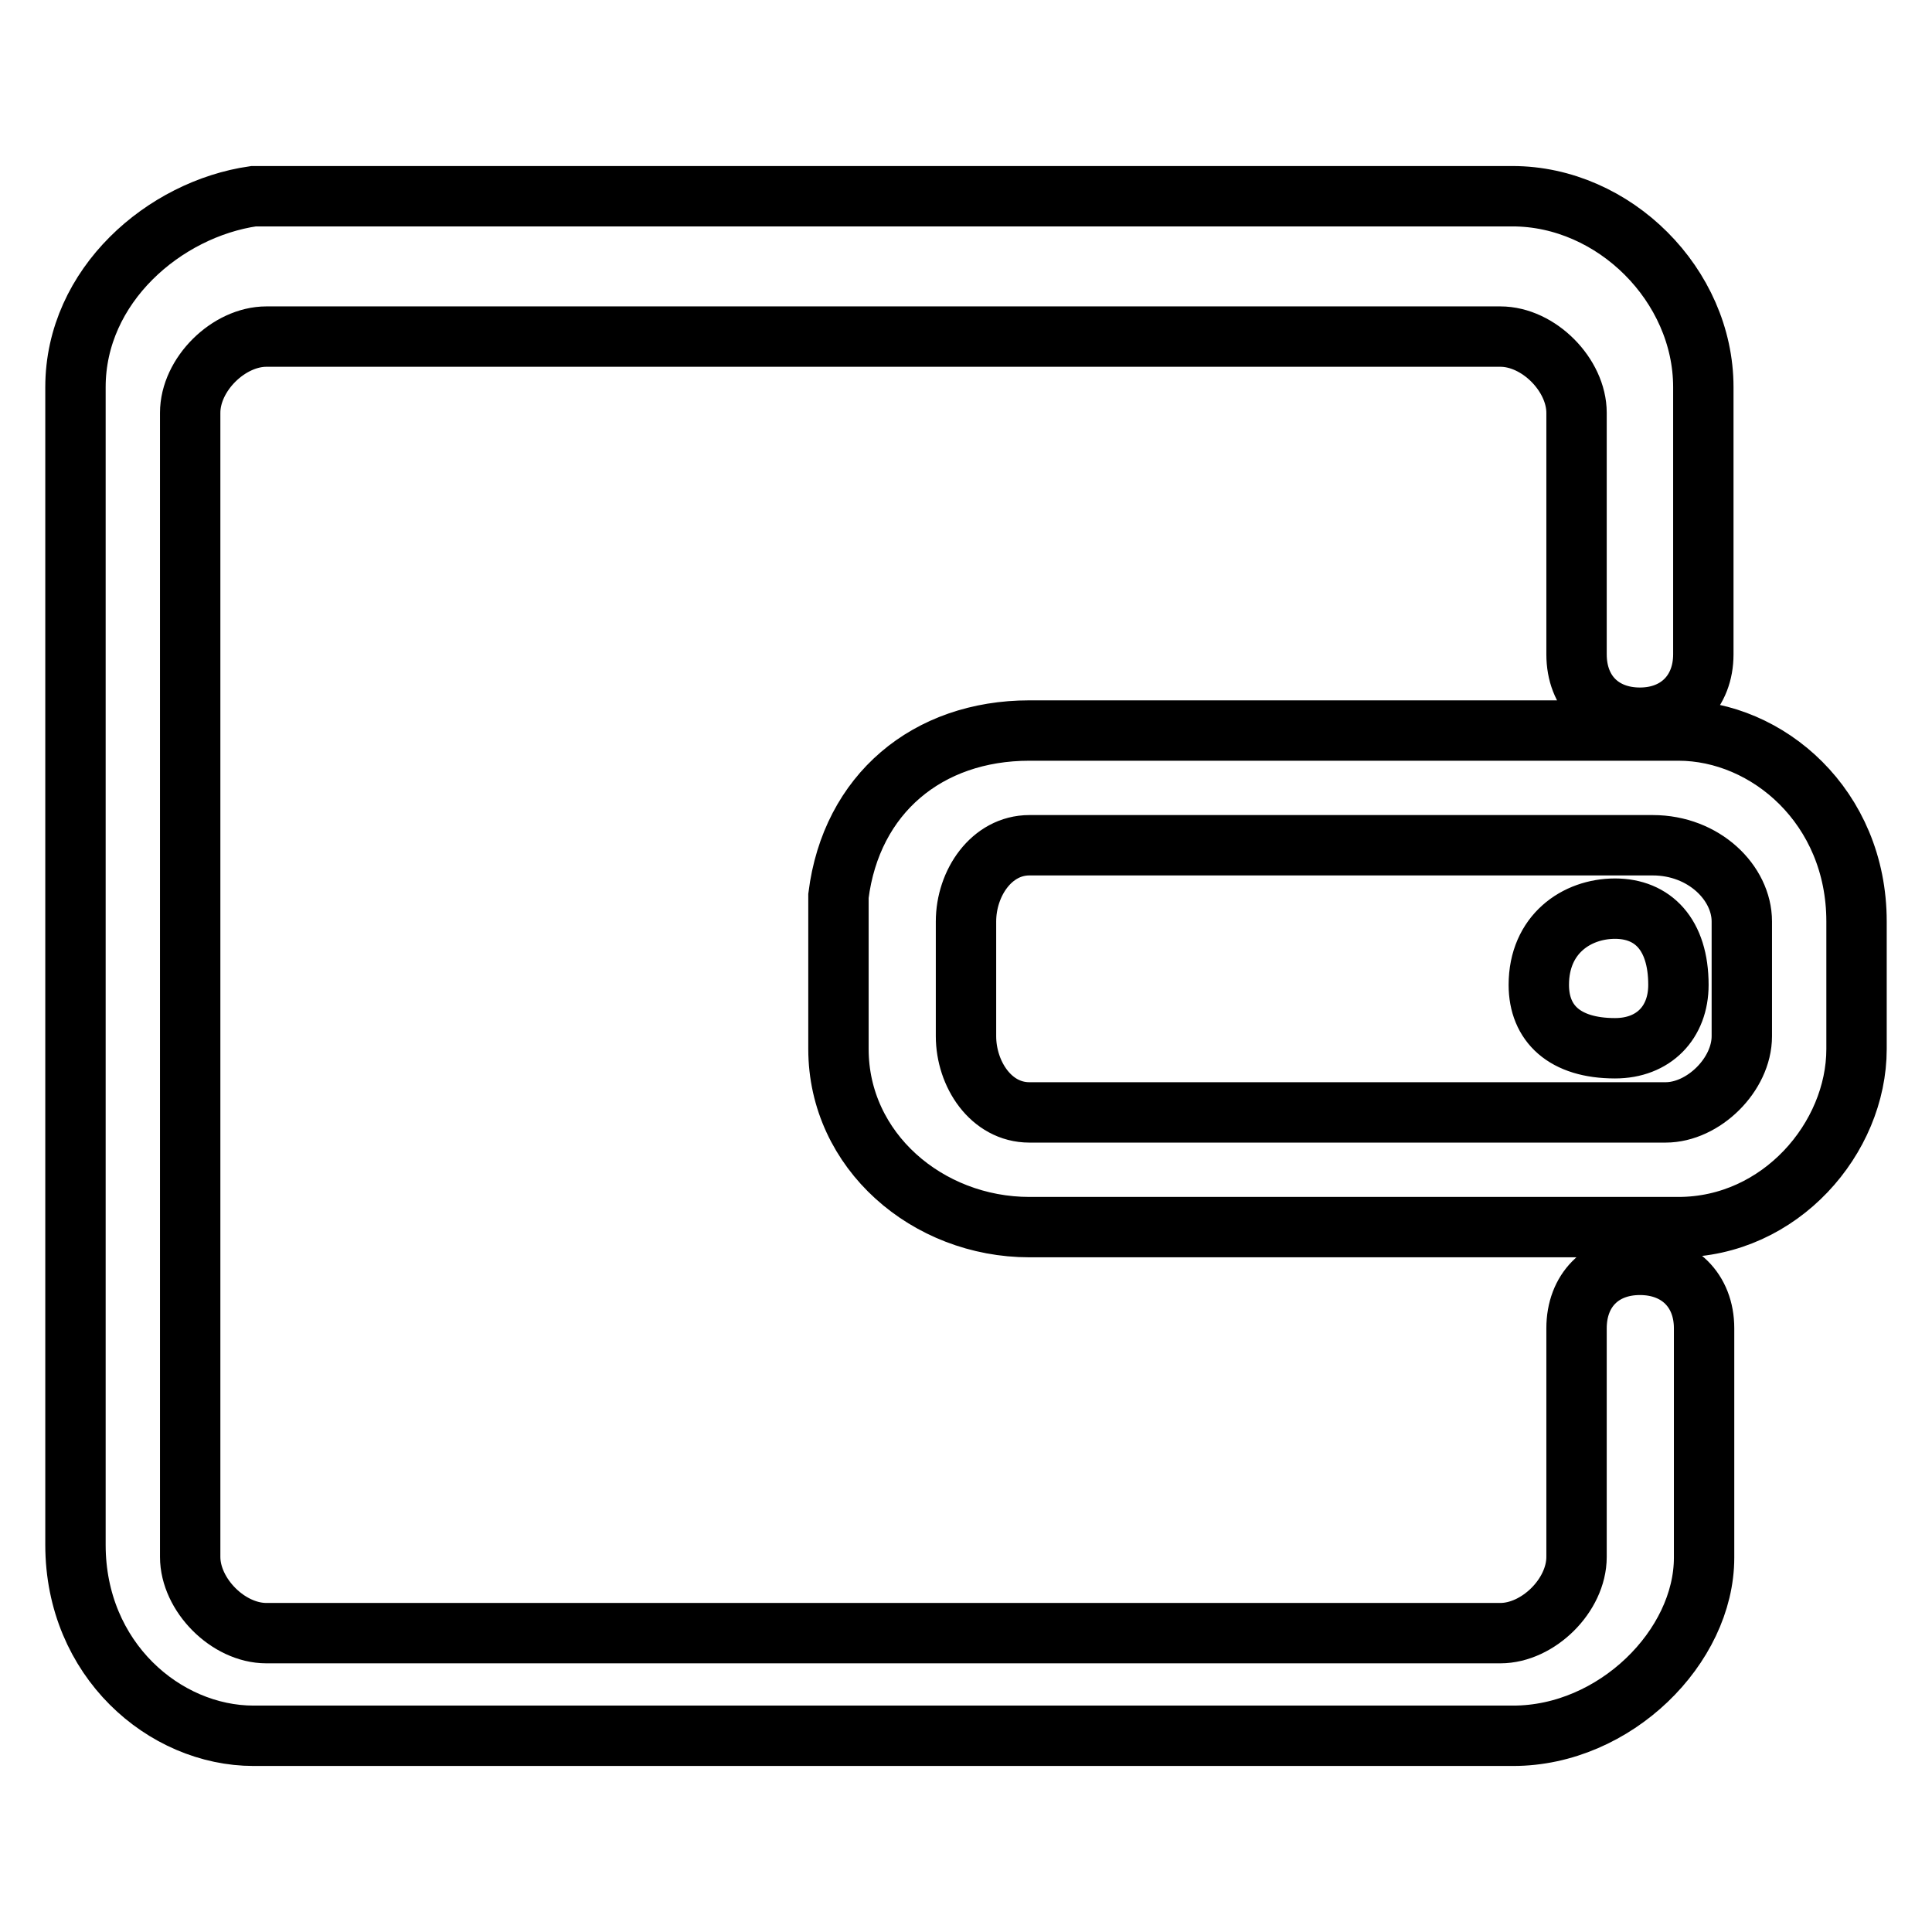
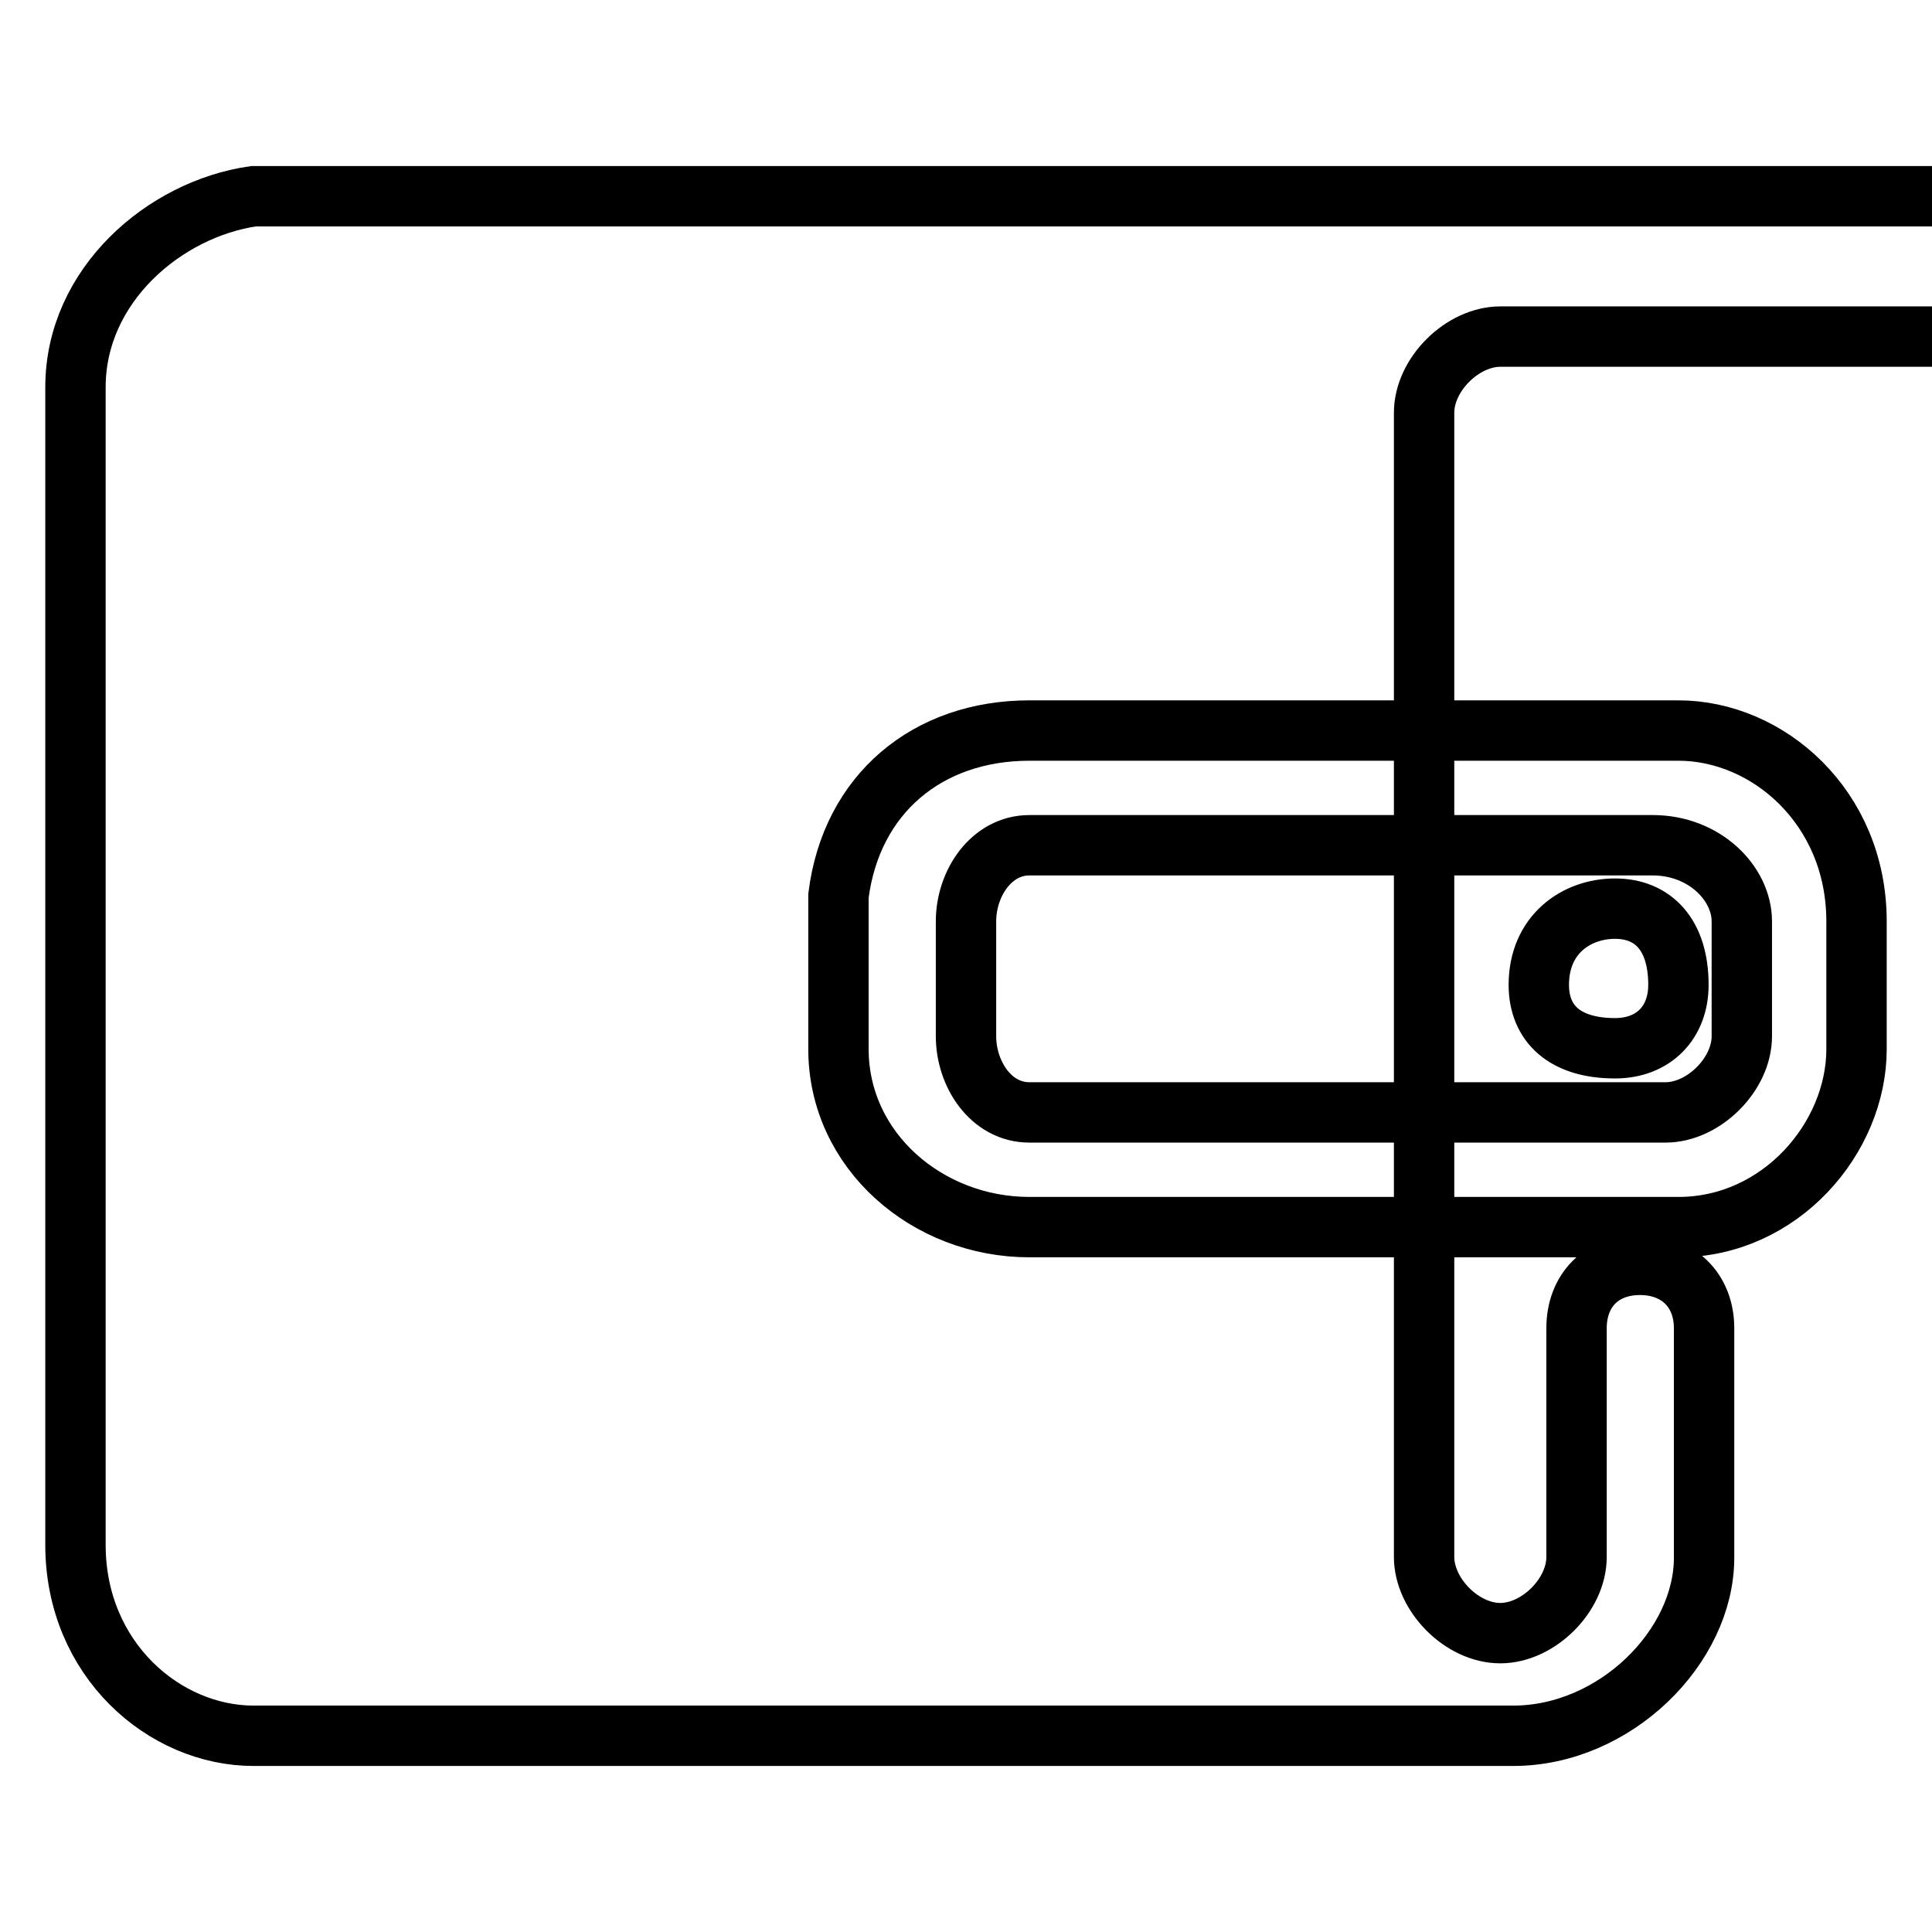
<svg xmlns="http://www.w3.org/2000/svg" version="1.1" x="0px" y="0px" viewBox="0 0 256 256" enable-background="new 0 0 256 256" xml:space="preserve">
  <g>
-     <path stroke-width="8" fill-opacity="0" stroke="#000000" d="M214,120.4c-5.1,0-10.1,3.4-10.1,10.1c0,5.1,3.4,8.4,10.1,8.4c5.1,0,8.4-3.4,8.4-8.4 C222.4,123.8,219,120.4,214,120.4z M217.3,167.6c-5.1,0-8.4,3.4-8.4,8.4v30.3c0,5.1-5.1,10.1-10.1,10.1H35.3 c-5.1,0-10.1-5.1-10.1-10.1V54.7c0-5.1,5.1-10.1,10.1-10.1h163.5c5.1,0,10.1,5.1,10.1,10.1v32c0,5.1,3.4,8.4,8.4,8.4 s8.4-3.4,8.4-8.4V51.3c0-13.5-11.8-25.3-25.3-25.3H33.6C21.8,27.7,10,37.8,10,51.3v153.4c0,15.2,11.8,25.3,23.6,25.3h166.9 c13.5,0,25.3-11.8,25.3-23.6V176C225.8,171,222.4,167.6,217.3,167.6z M230.8,122.1v15.2c0,5.1-5.1,10.1-10.1,10.1h-84.3 c-5.1,0-8.4-5.1-8.4-10.1v-15.2c0-5.1,3.4-10.1,8.4-10.1H219C225.8,112,230.8,117,230.8,122.1z M222.4,96.8h-86 c-13.5,0-23.6,8.4-25.3,21.9v1.7V139c0,13.5,11.8,23.6,25.3,23.6h86c13.5,0,23.6-11.8,23.6-23.6v-16.9 C246,106.9,234.2,96.8,222.4,96.8z" />
+     <path stroke-width="8" fill-opacity="0" stroke="#000000" d="M214,120.4c-5.1,0-10.1,3.4-10.1,10.1c0,5.1,3.4,8.4,10.1,8.4c5.1,0,8.4-3.4,8.4-8.4 C222.4,123.8,219,120.4,214,120.4z M217.3,167.6c-5.1,0-8.4,3.4-8.4,8.4v30.3c0,5.1-5.1,10.1-10.1,10.1c-5.1,0-10.1-5.1-10.1-10.1V54.7c0-5.1,5.1-10.1,10.1-10.1h163.5c5.1,0,10.1,5.1,10.1,10.1v32c0,5.1,3.4,8.4,8.4,8.4 s8.4-3.4,8.4-8.4V51.3c0-13.5-11.8-25.3-25.3-25.3H33.6C21.8,27.7,10,37.8,10,51.3v153.4c0,15.2,11.8,25.3,23.6,25.3h166.9 c13.5,0,25.3-11.8,25.3-23.6V176C225.8,171,222.4,167.6,217.3,167.6z M230.8,122.1v15.2c0,5.1-5.1,10.1-10.1,10.1h-84.3 c-5.1,0-8.4-5.1-8.4-10.1v-15.2c0-5.1,3.4-10.1,8.4-10.1H219C225.8,112,230.8,117,230.8,122.1z M222.4,96.8h-86 c-13.5,0-23.6,8.4-25.3,21.9v1.7V139c0,13.5,11.8,23.6,25.3,23.6h86c13.5,0,23.6-11.8,23.6-23.6v-16.9 C246,106.9,234.2,96.8,222.4,96.8z" />
  </g>
</svg>